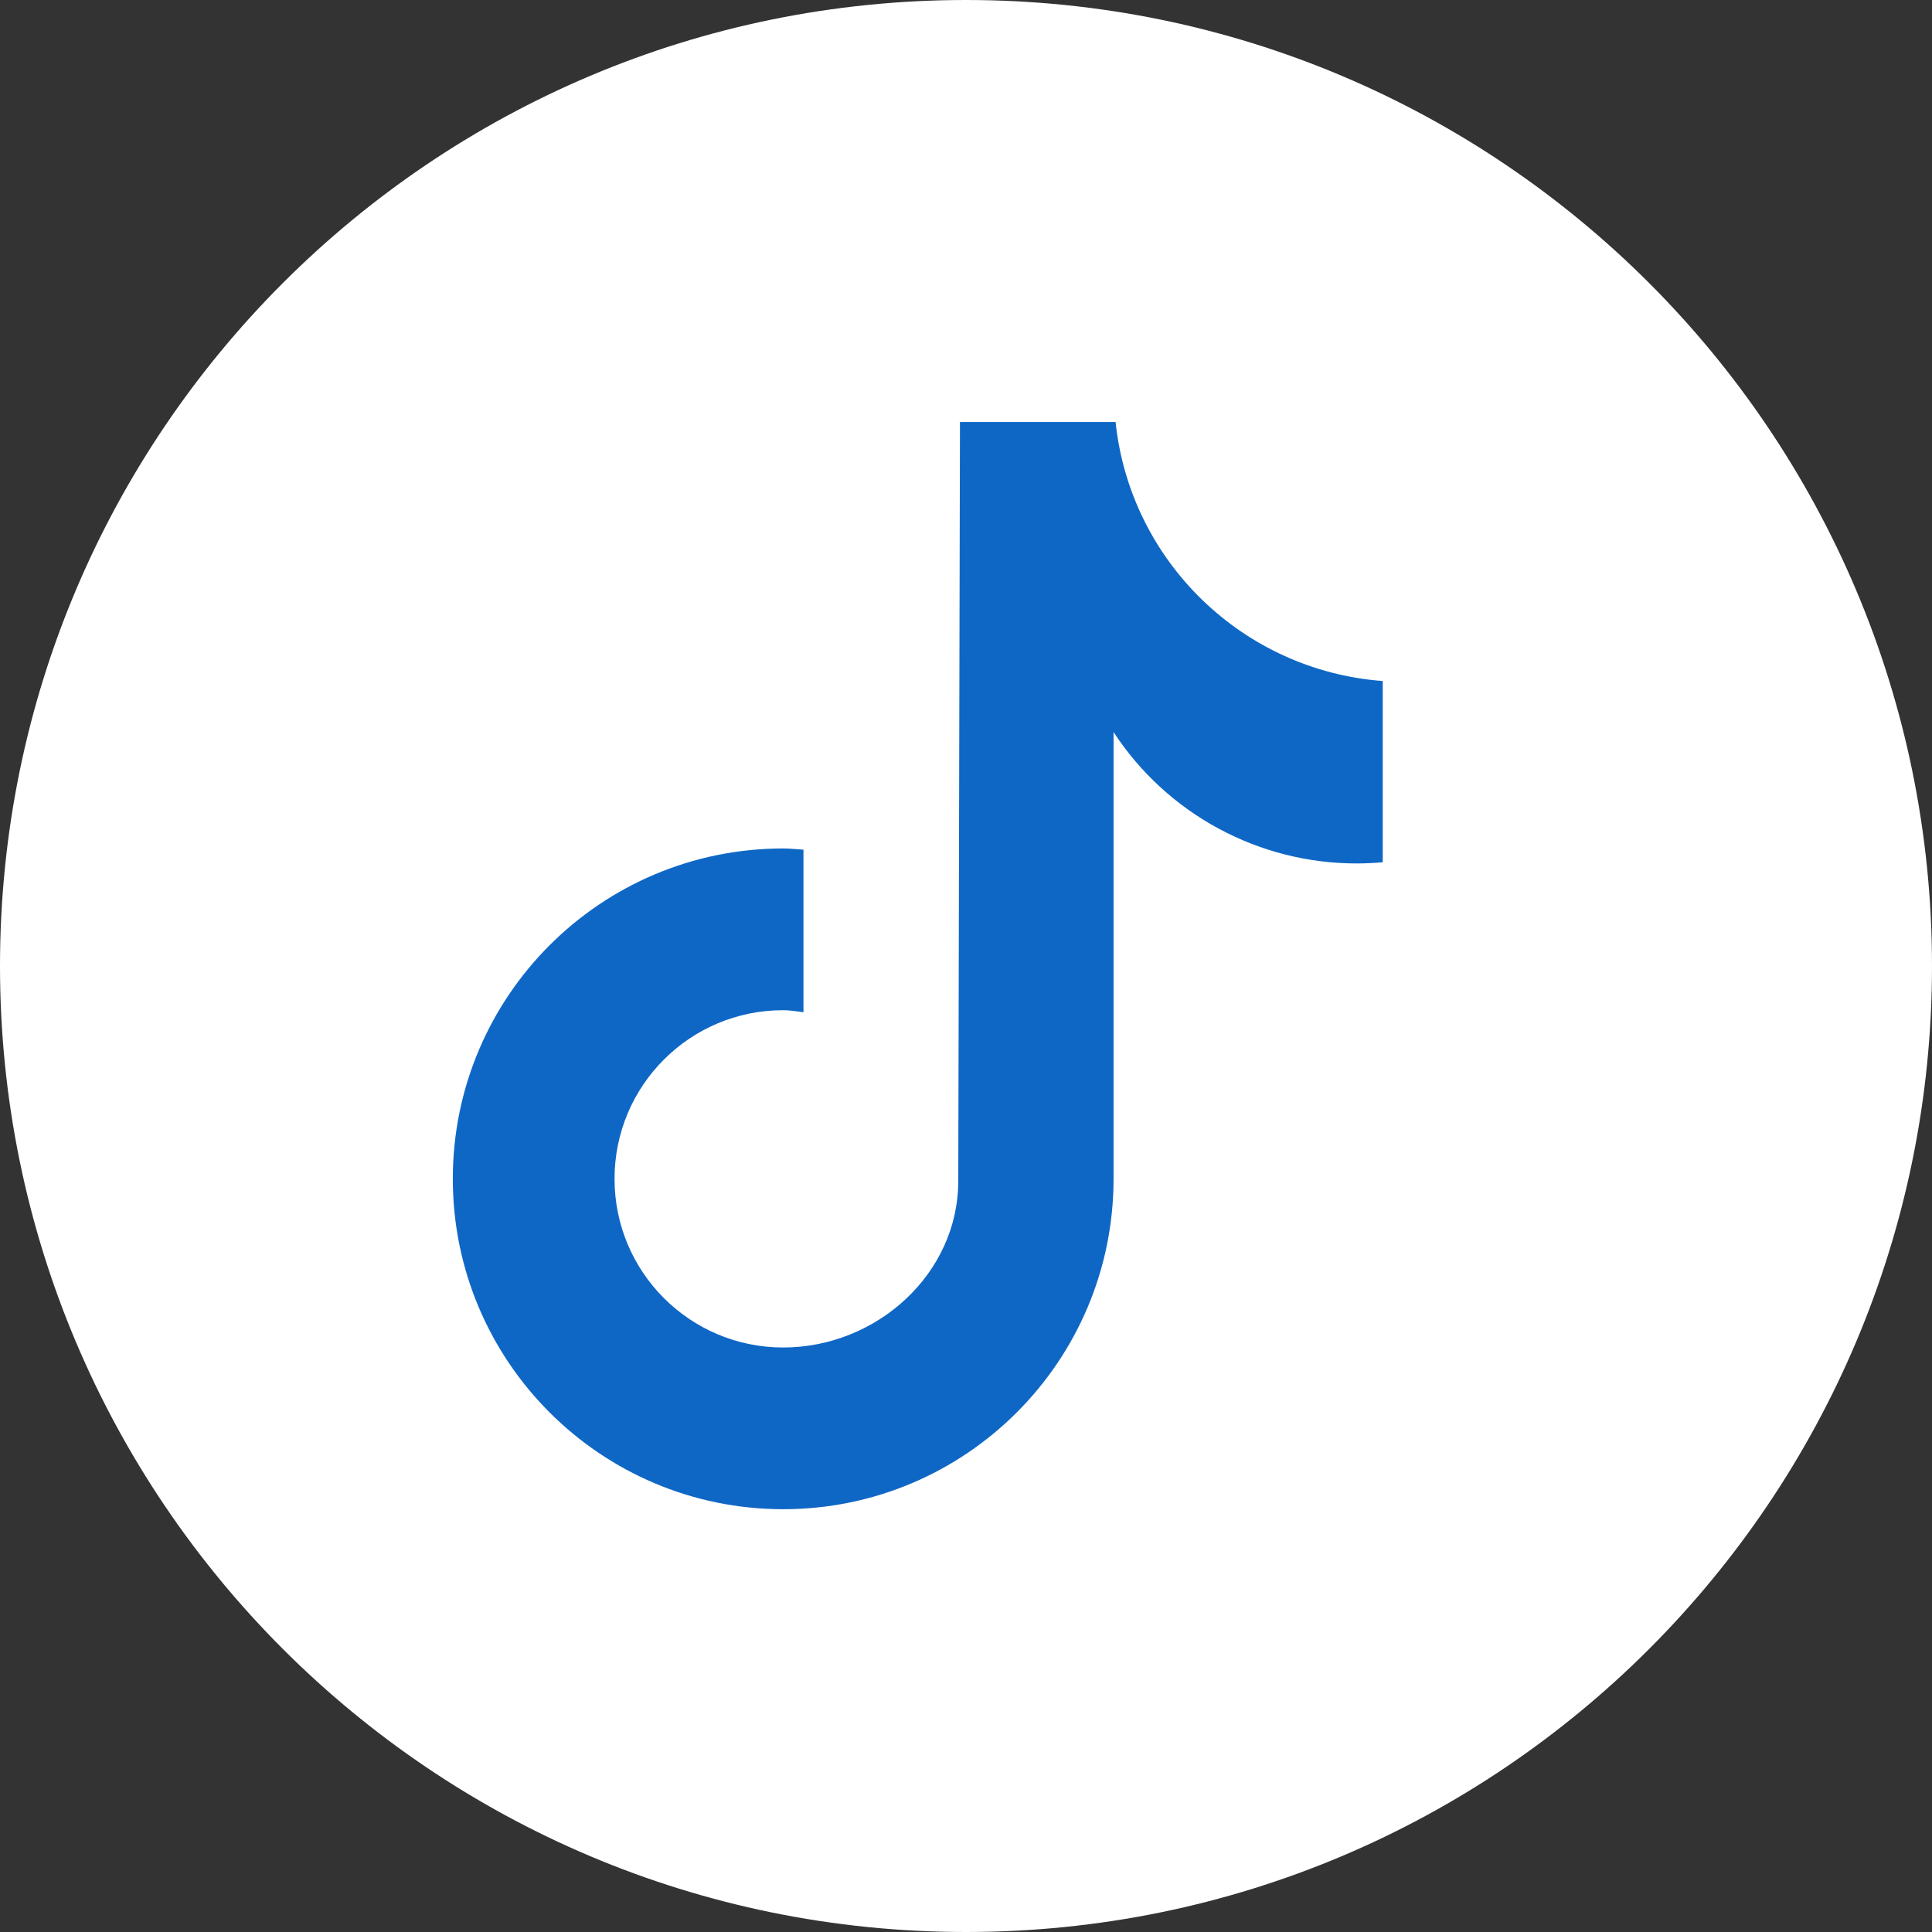
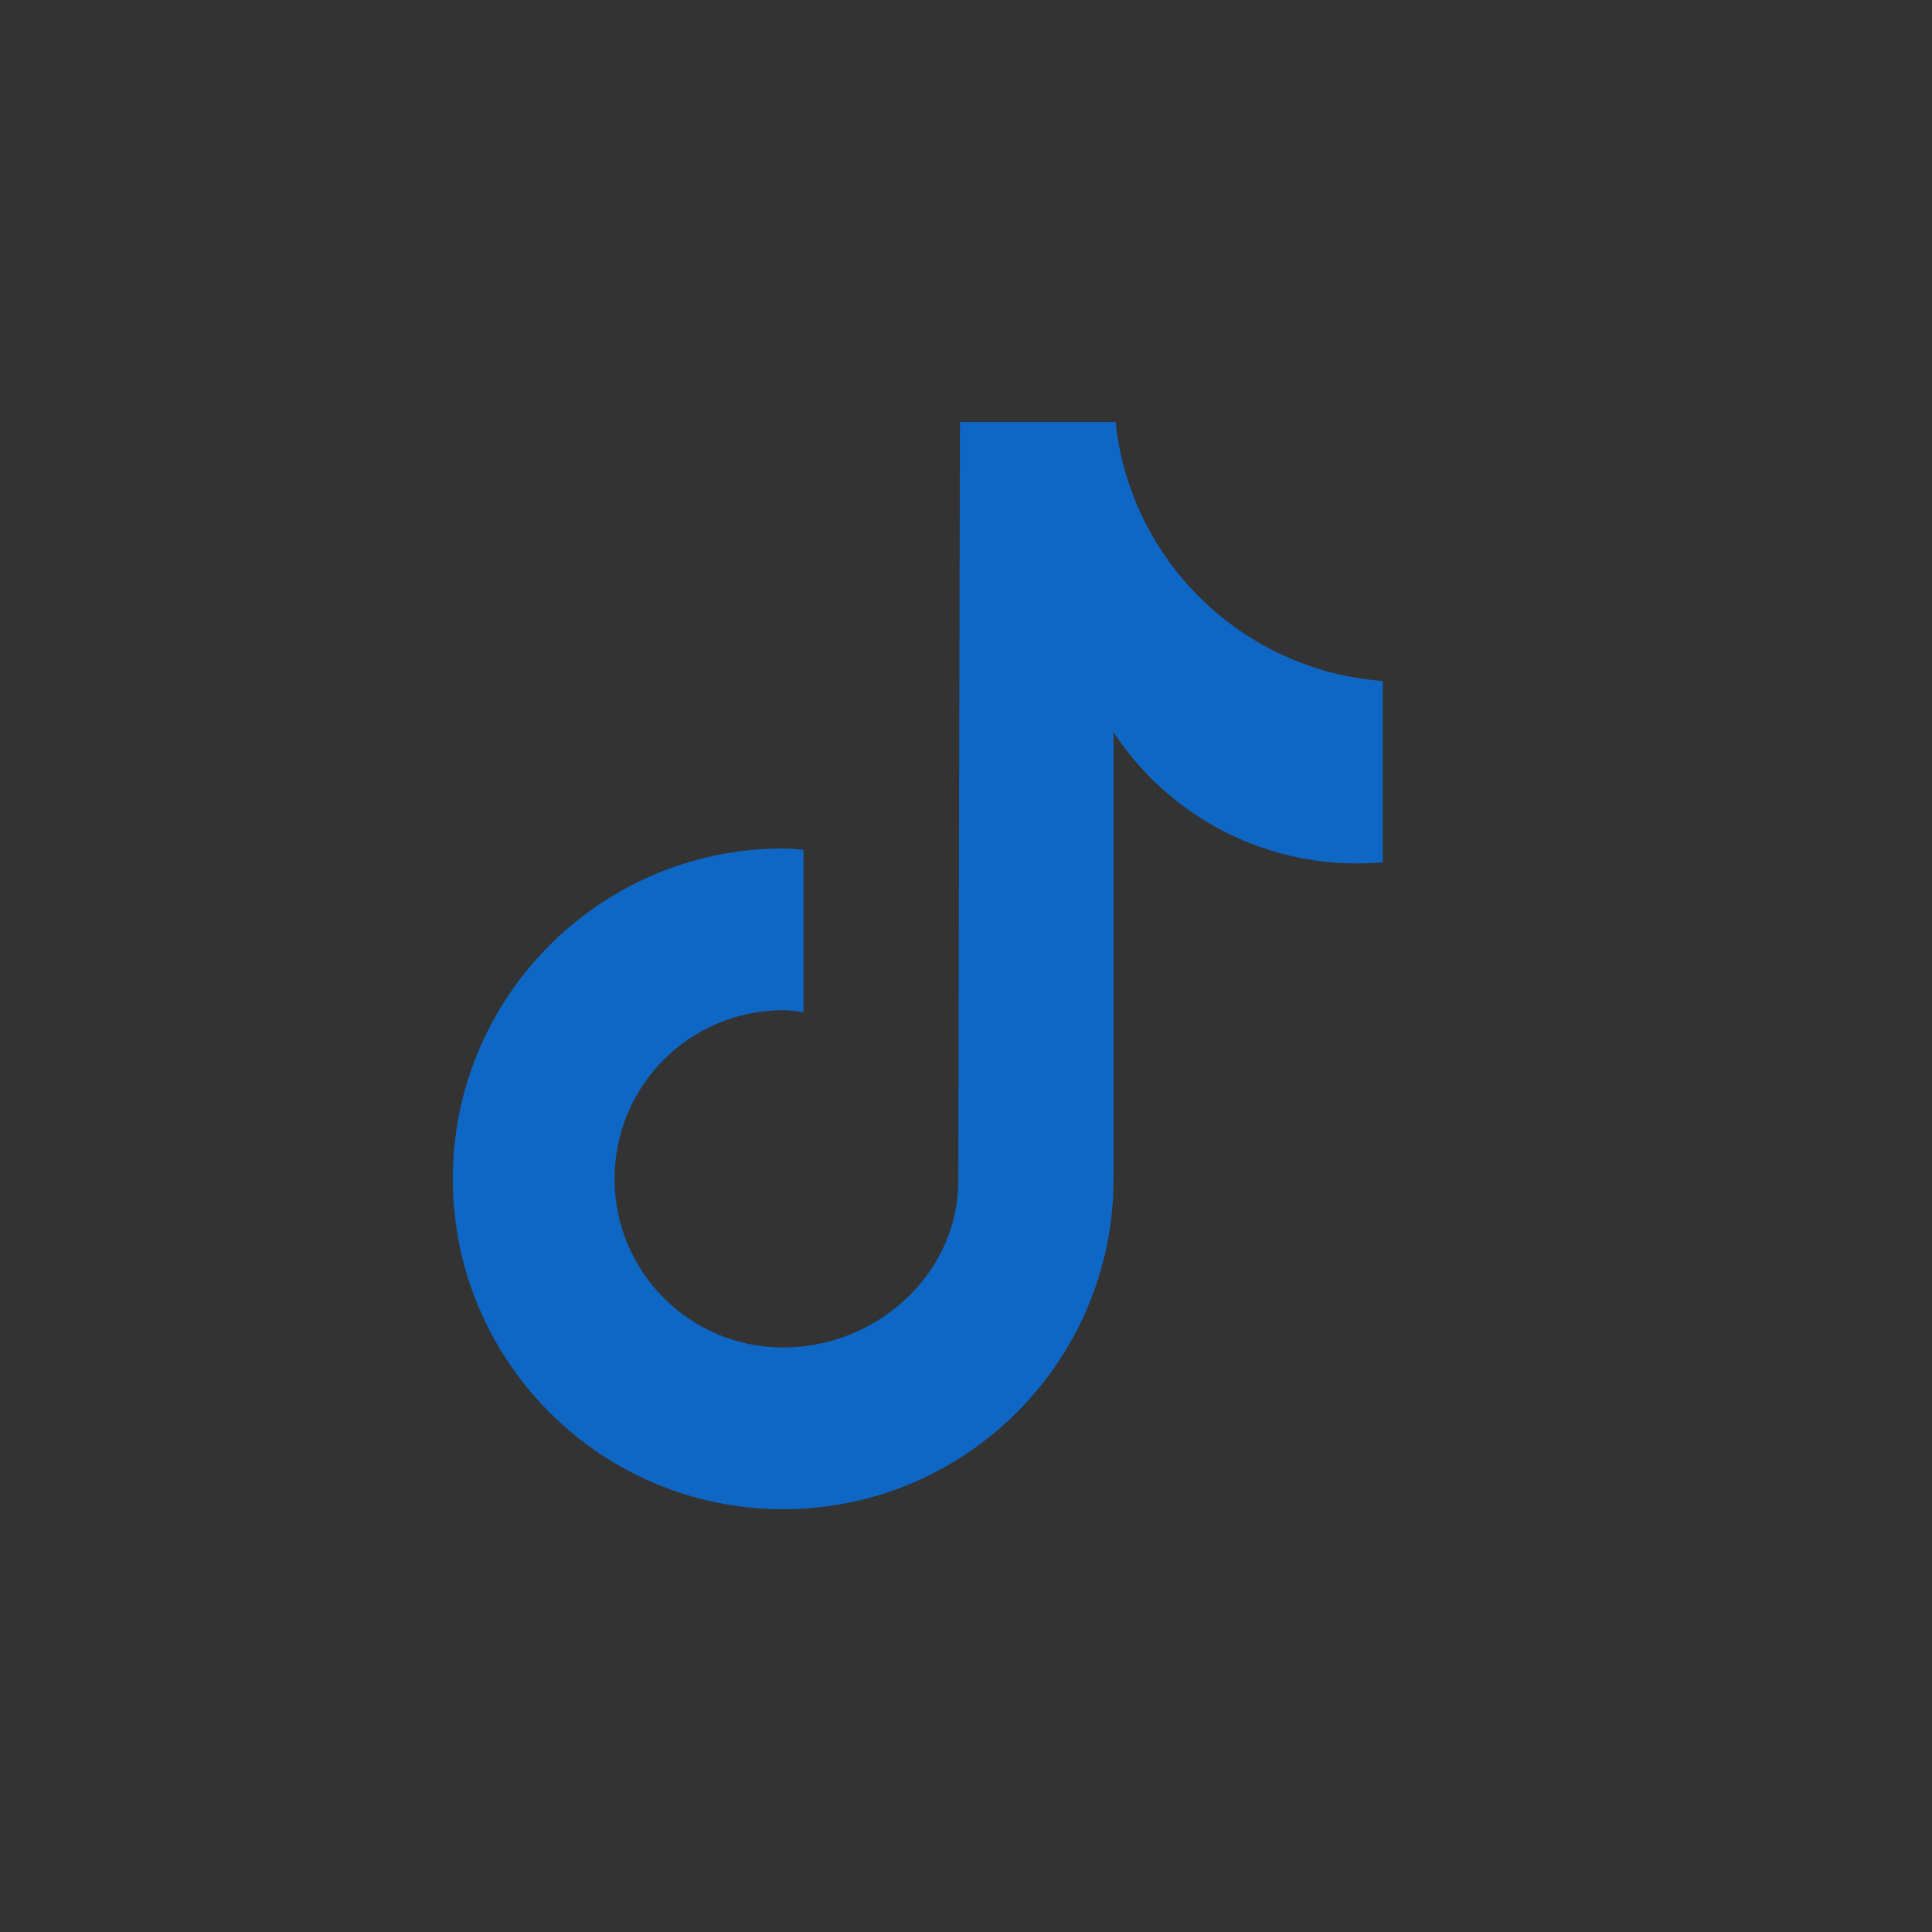
<svg xmlns="http://www.w3.org/2000/svg" width="24" height="24" viewBox="0 0 24 24" fill="none">
  <rect x="0" y="0" width="24" height="24" fill="#333333" stroke="none" />
-   <path d="M12 24C18.627 24 24 18.627 24 12C24 5.373 18.627 0 12 0C5.373 0 0 5.373 0 12C0 18.627 5.373 24 12 24Z" fill="white" />
  <path d="M17.182 10.711C17.071 10.721 16.96 10.726 16.849 10.726C15.636 10.726 14.498 10.112 13.833 9.094V14.644C13.833 16.91 11.995 18.748 9.729 18.748C7.463 18.748 5.625 16.91 5.625 14.644C5.625 12.378 7.463 10.54 9.729 10.54C9.815 10.54 9.9 10.55 9.981 10.555V12.574C9.895 12.564 9.815 12.549 9.729 12.549C8.571 12.549 7.634 13.486 7.634 14.644C7.634 15.802 8.571 16.739 9.729 16.739C10.887 16.739 11.904 15.827 11.904 14.669L11.925 5.242H13.858C14.04 6.974 15.439 8.329 17.177 8.46V10.711H17.182Z" fill="#0F67C5" />
</svg>